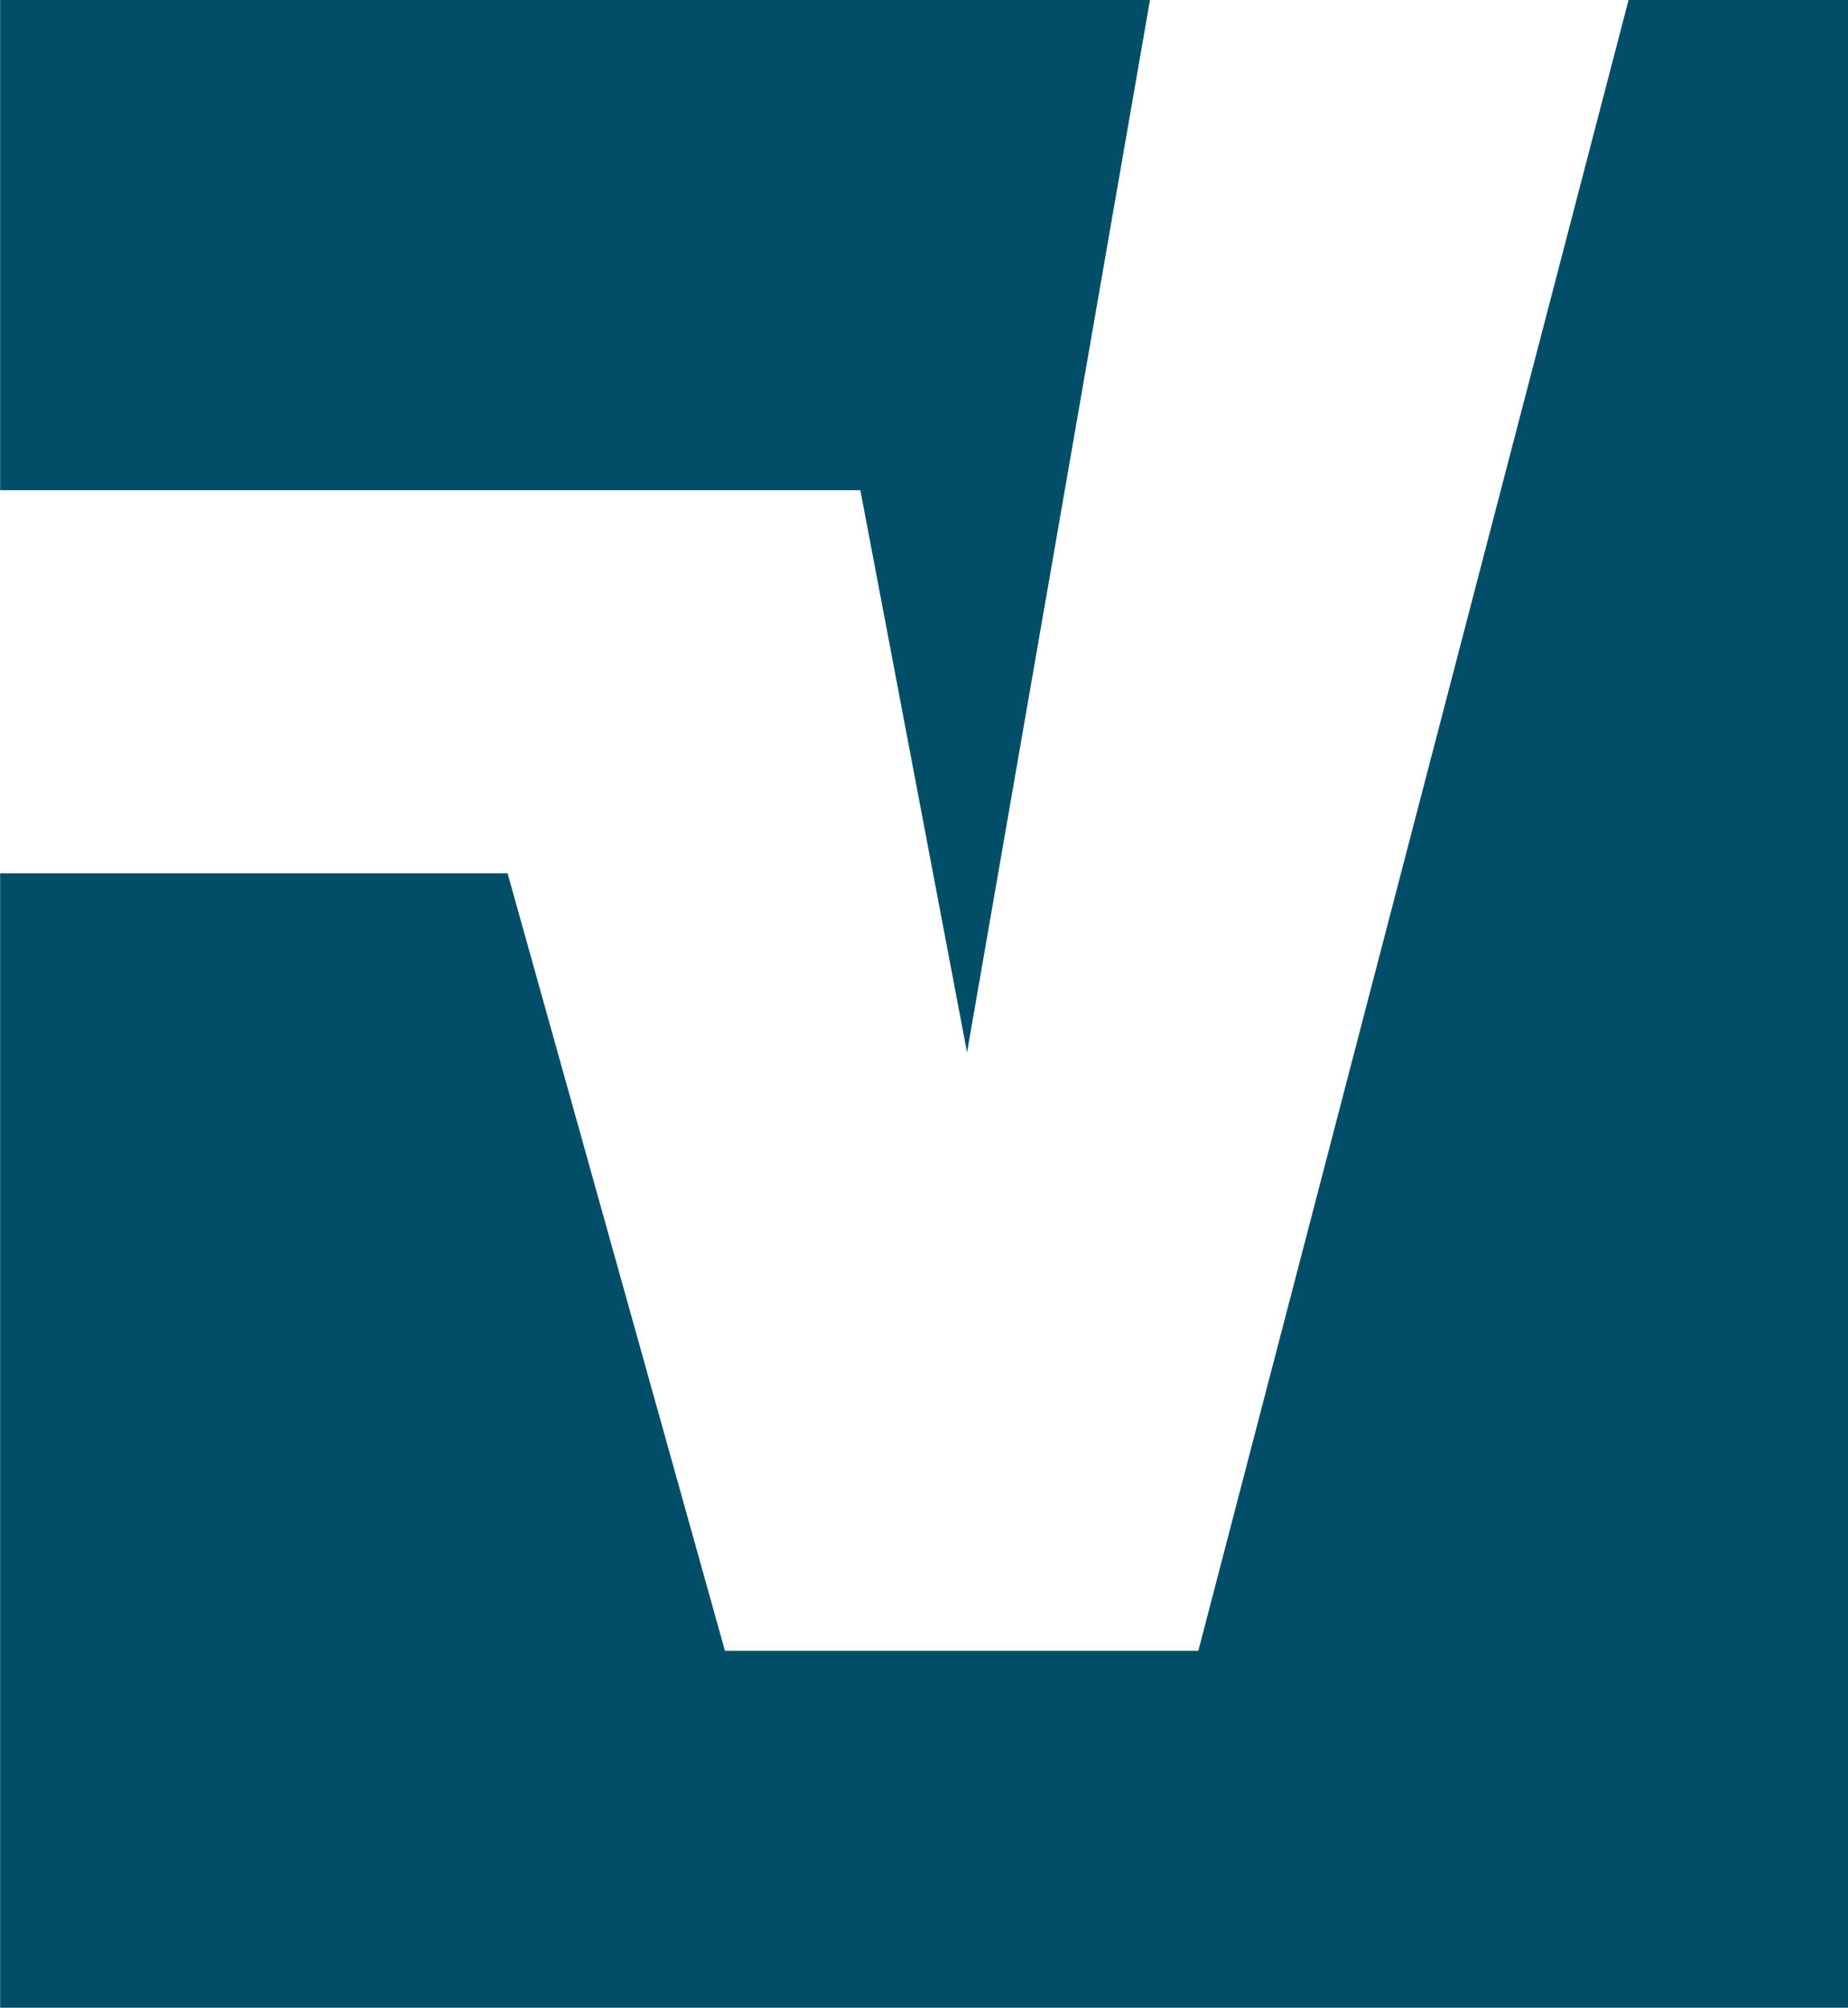
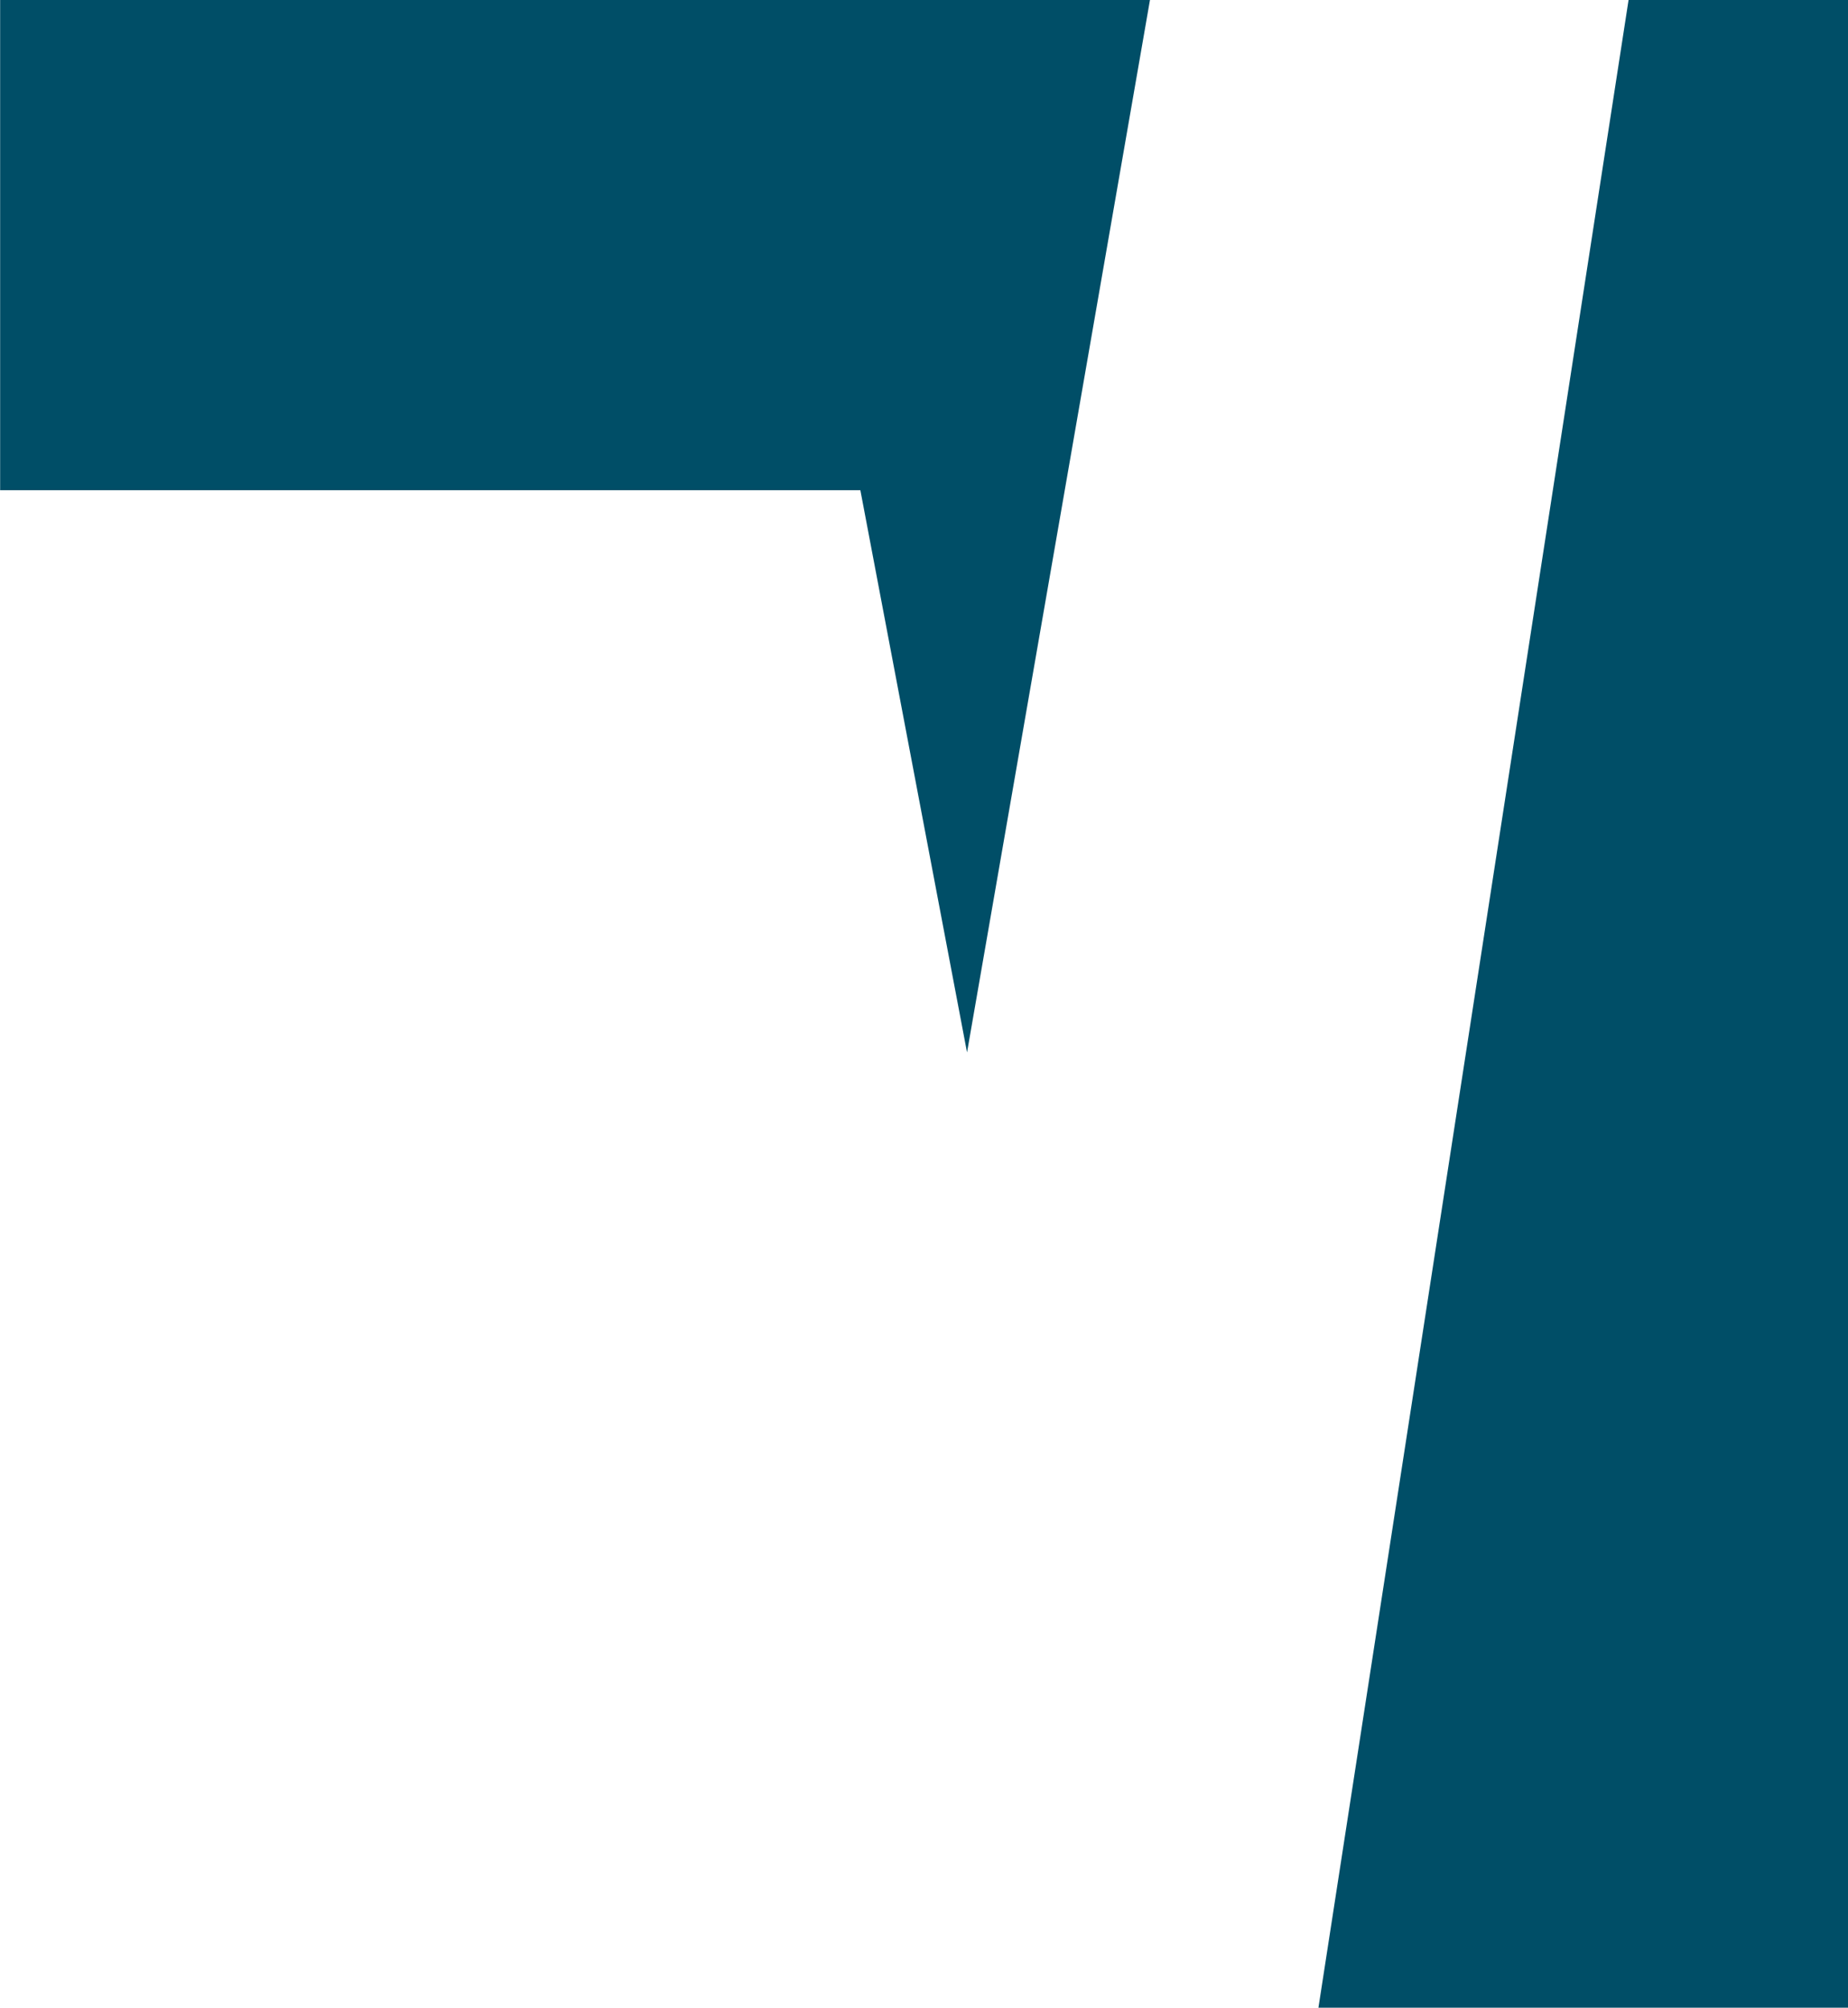
<svg xmlns="http://www.w3.org/2000/svg" xml:space="preserve" width="15cm" height="615.825" style="shape-rendering:geometricPrecision;text-rendering:geometricPrecision;image-rendering:optimizeQuality;fill-rule:evenodd;clip-rule:evenodd" viewBox="0 0 152.44 165.59">
-   <path d="M0 0h94.86L79.77 86.8l-8.8-46.37H.01V0zm134.33 0h18.12v165.59H.01V72.03h41.86l17.93 64.12h39.05L134.34 0z" style="fill:#004e67" />
+   <path d="M0 0h94.86L79.77 86.8l-8.8-46.37H.01V0zm134.33 0h18.12v165.59H.01h41.86l17.93 64.12h39.05L134.34 0z" style="fill:#004e67" />
</svg>